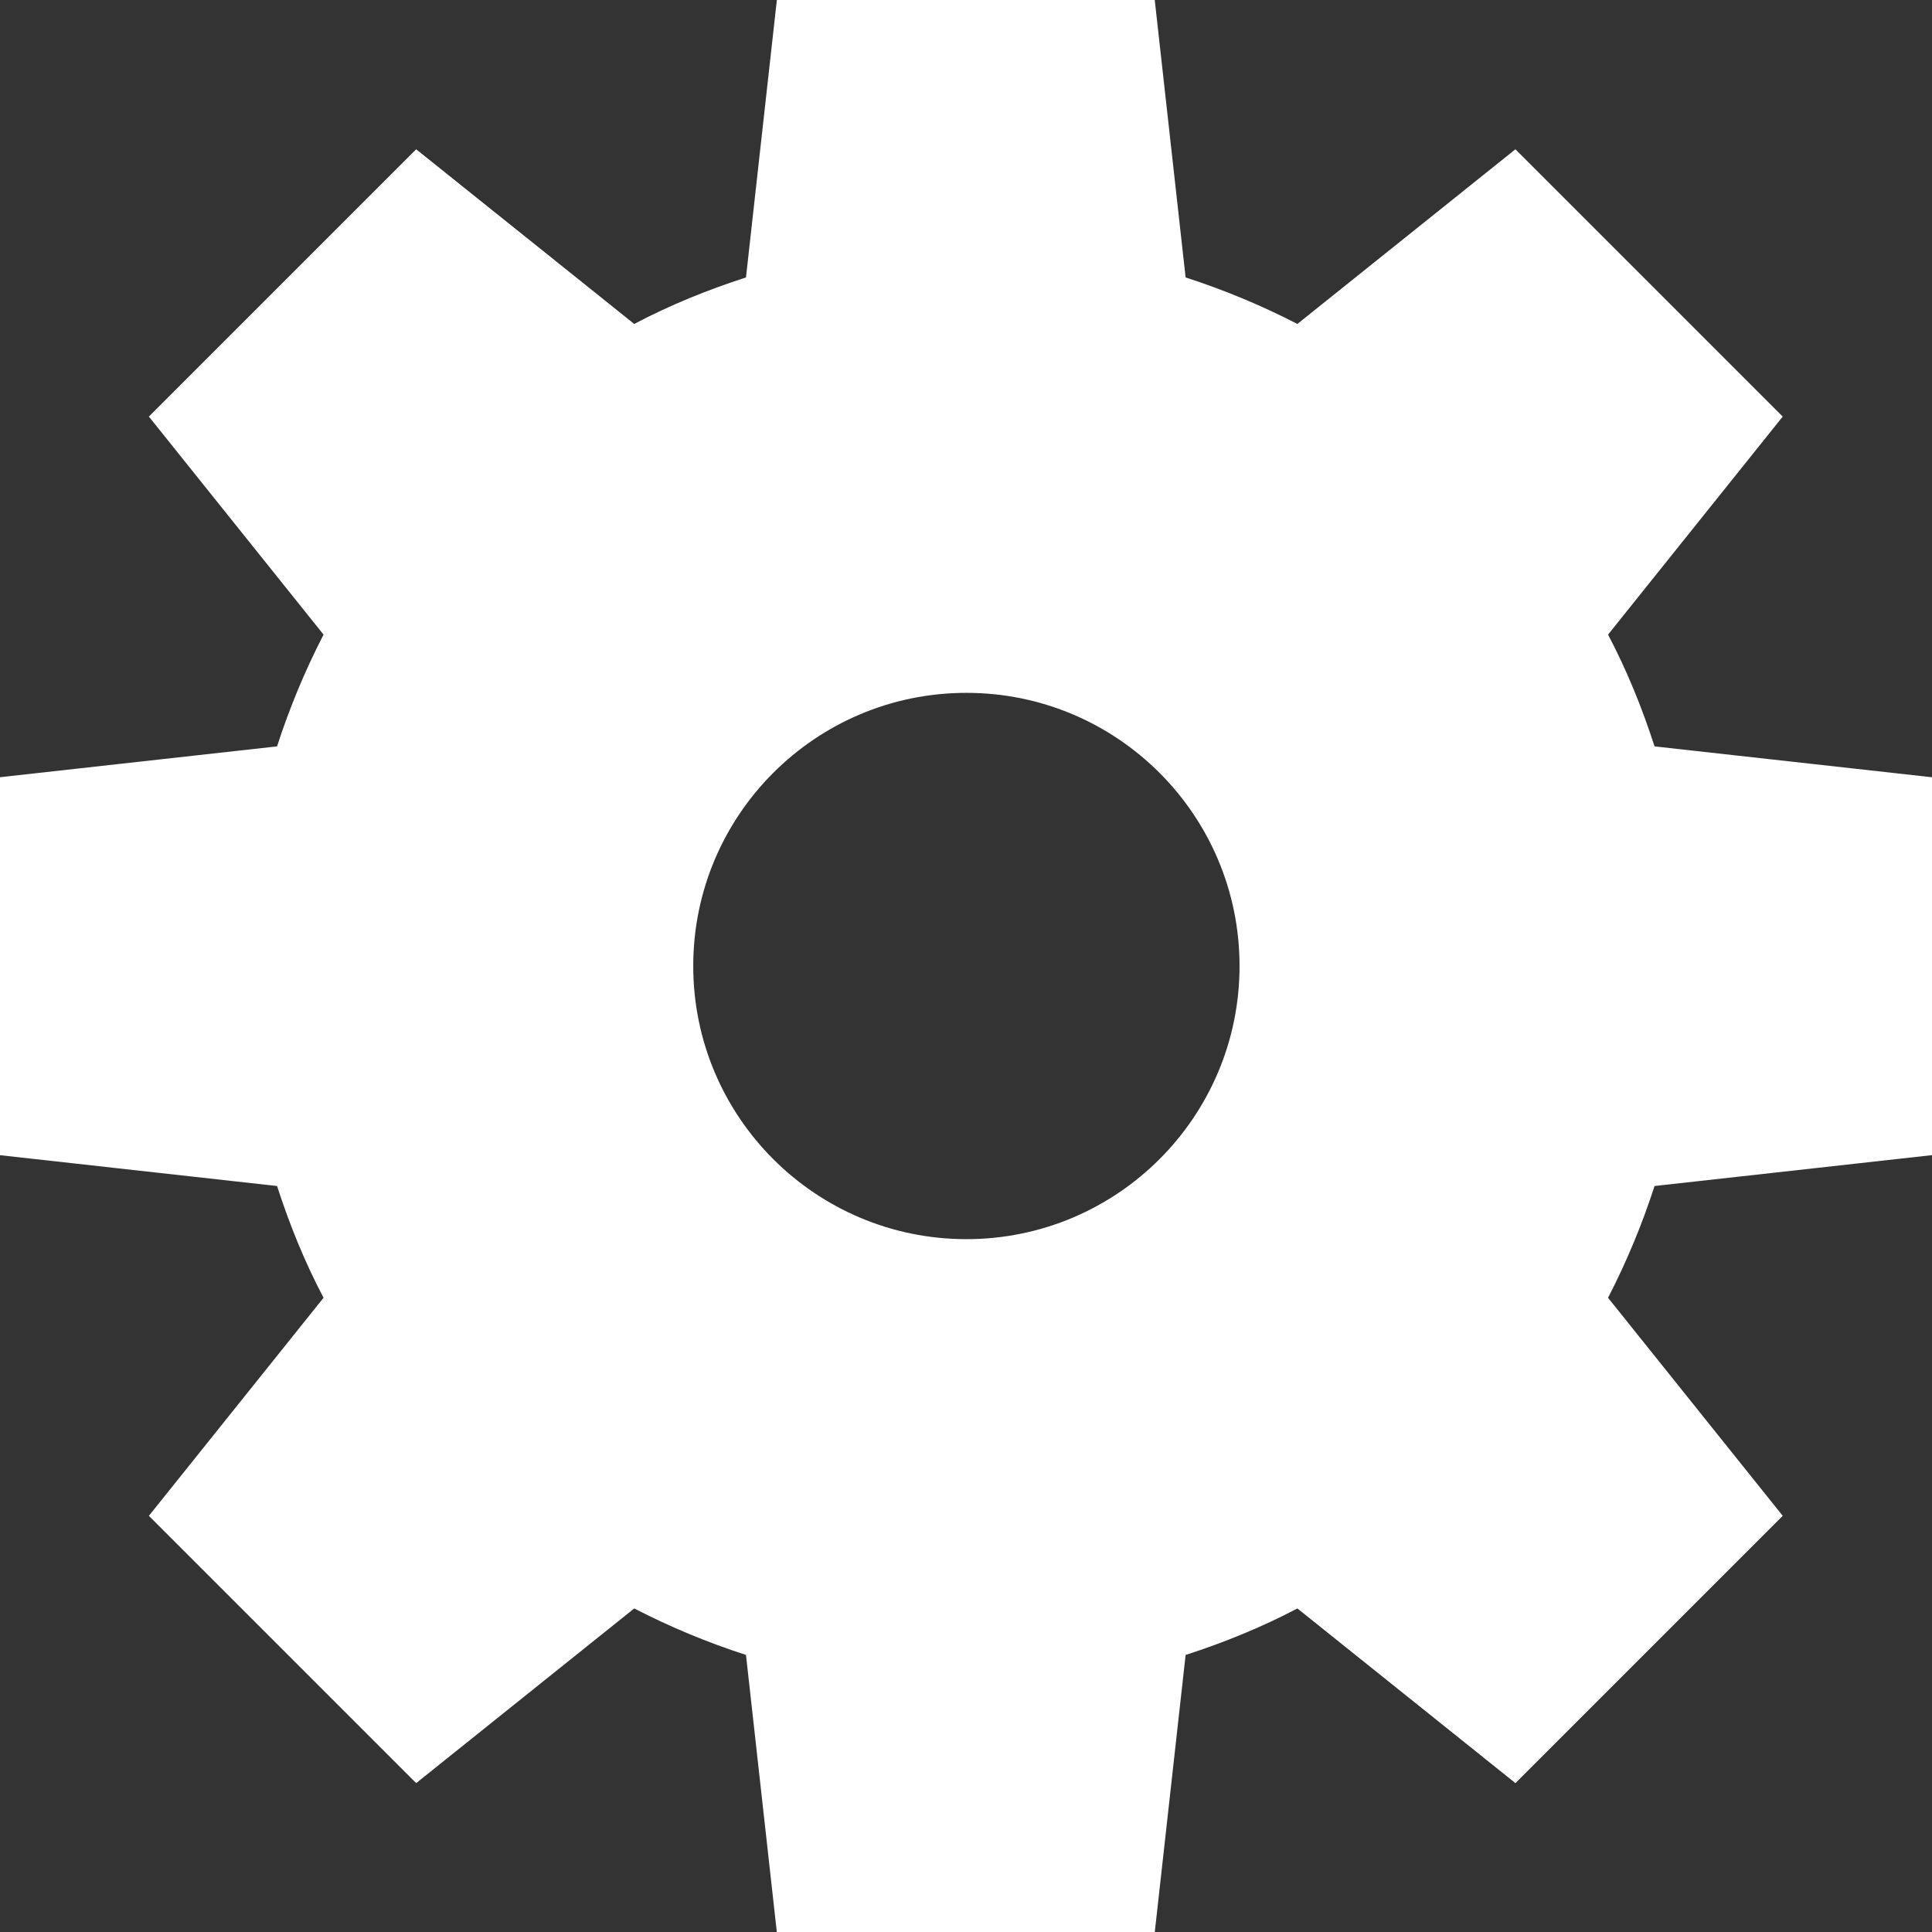
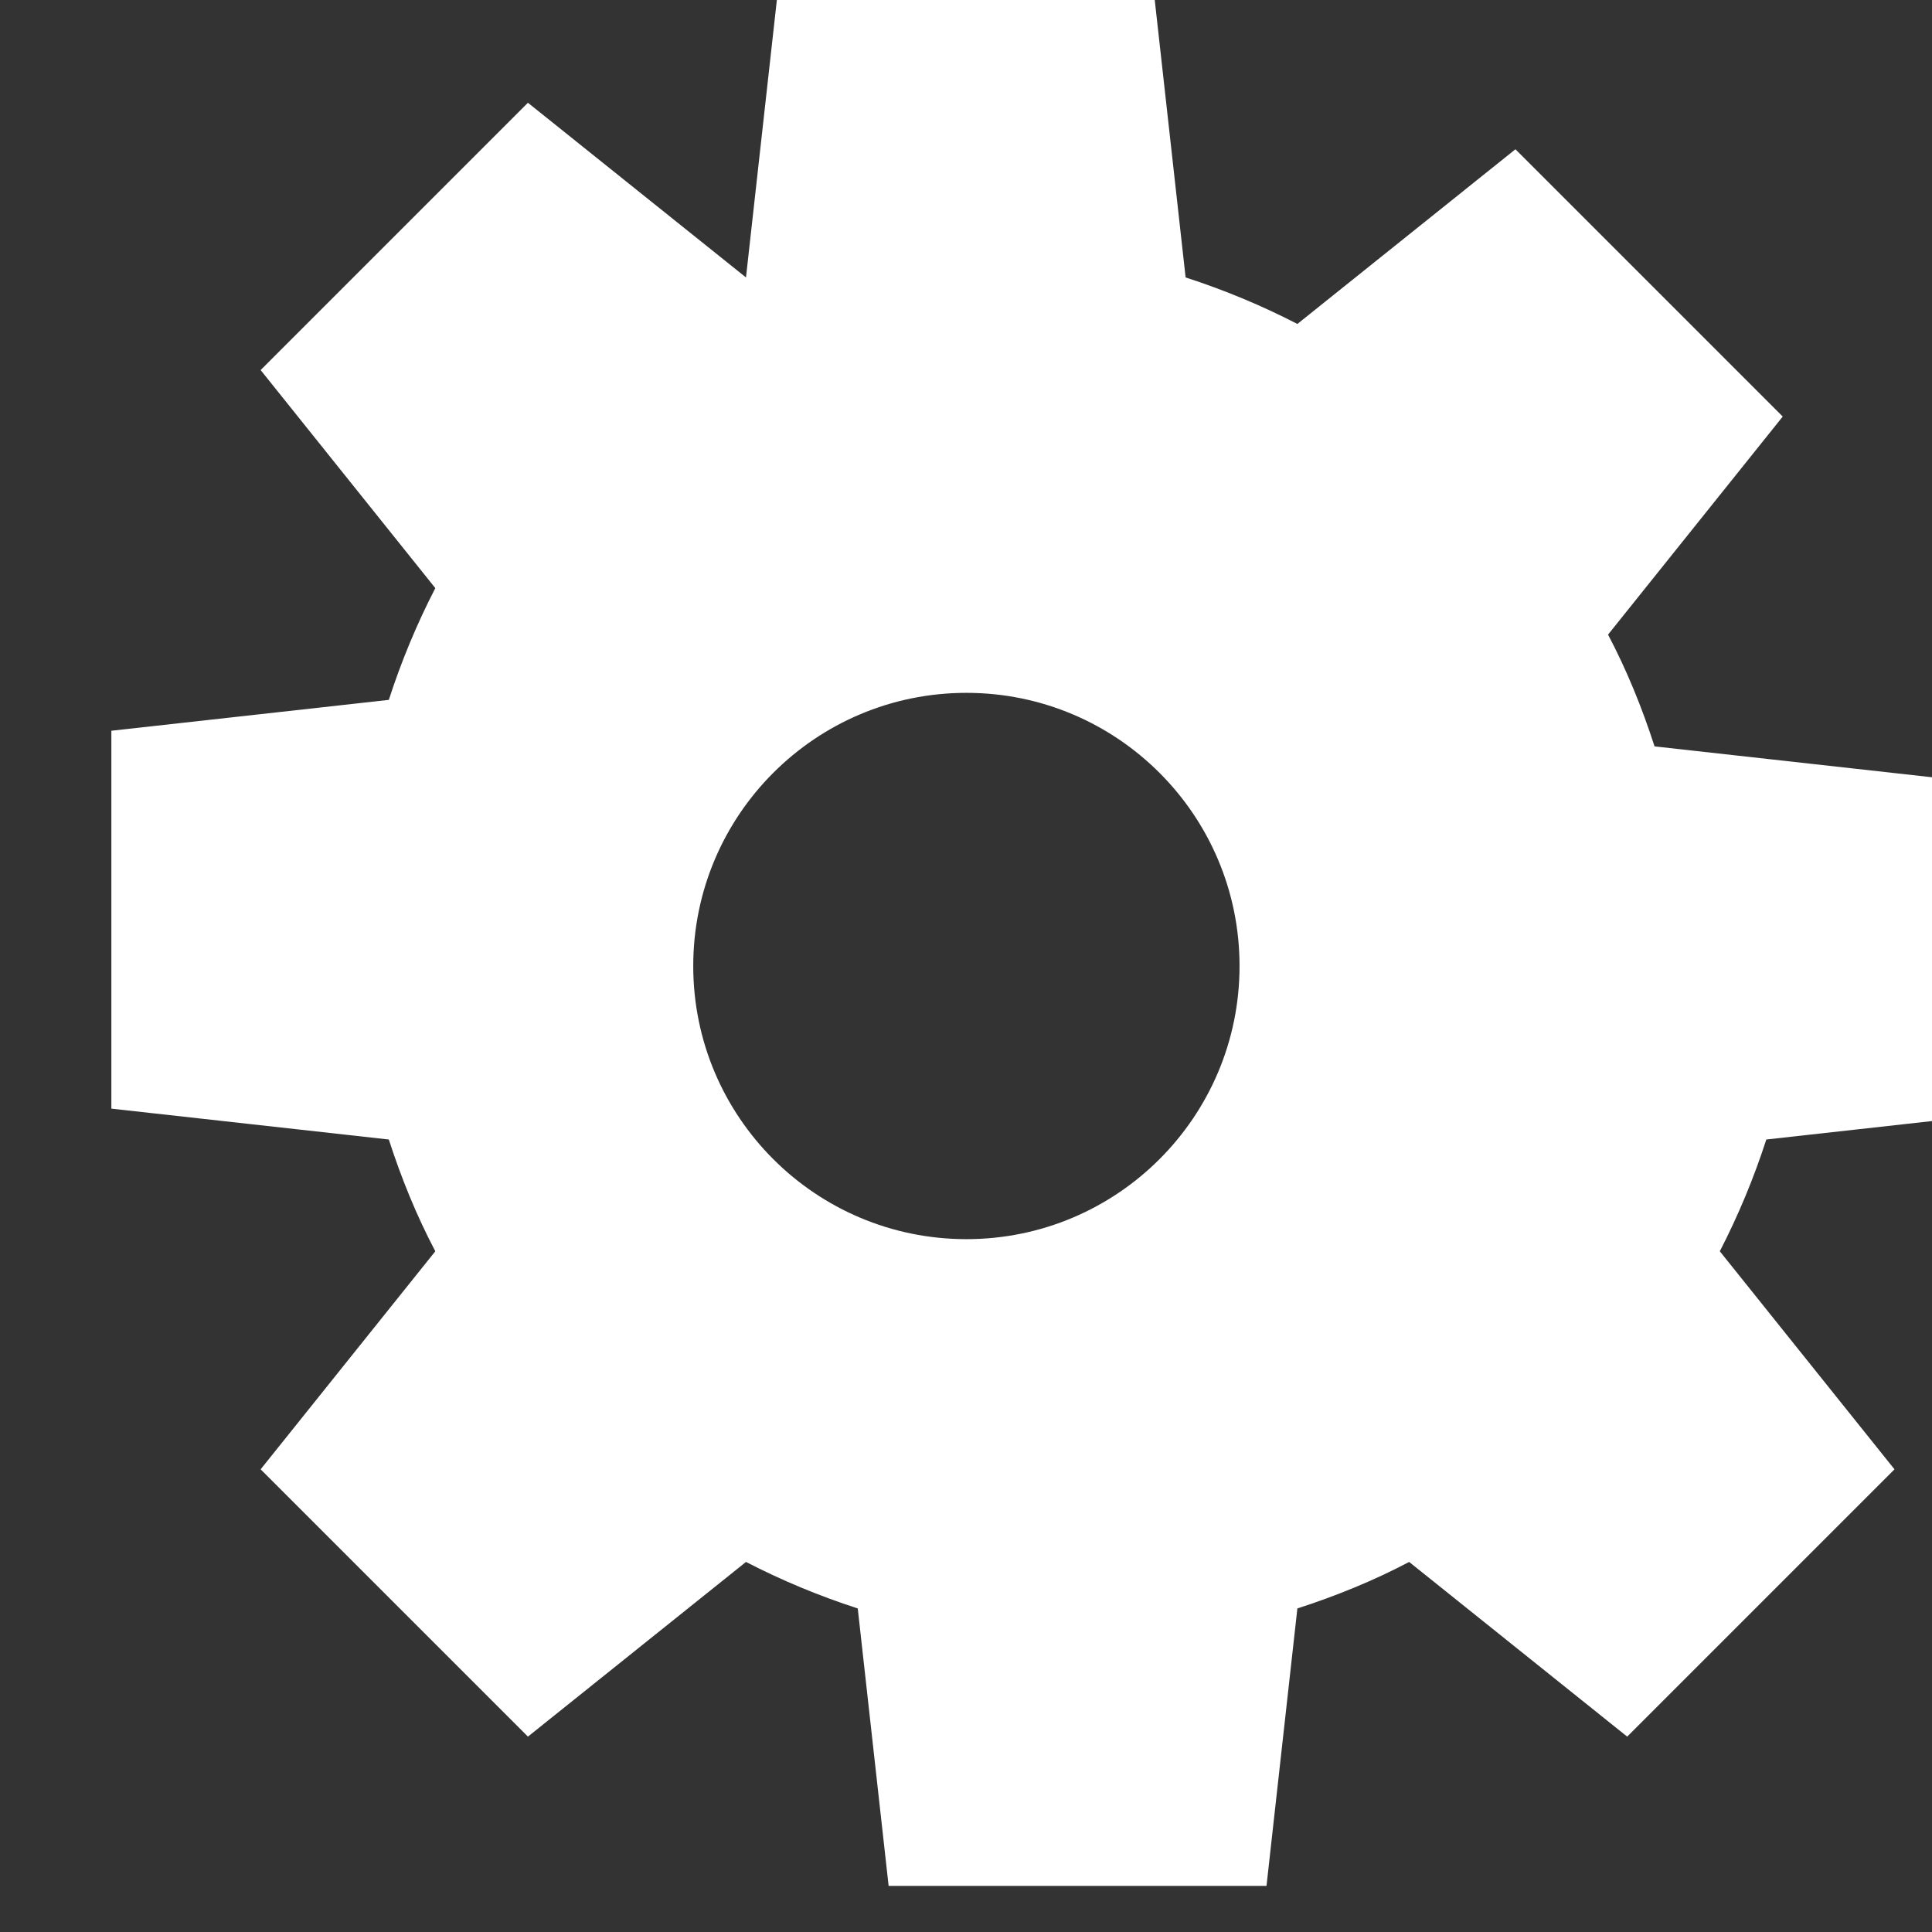
<svg xmlns="http://www.w3.org/2000/svg" id="_レイヤー_2" data-name="レイヤー 2" viewBox="0 0 49.44 49.44">
  <rect x="0" y="0" width="49.44" height="49.44" fill="#333333" stroke="none" />
  <defs>
    <style>
      .cls-1 {
        fill: #fff;
        stroke-width: 0px;
      }
    </style>
  </defs>
  <g id="_レイヤー_1-2" data-name="レイヤー 1">
-     <path class="cls-1" d="M49.44,29.56v-9.67l-7.1-.79c-.32-.99-.71-1.95-1.19-2.86l4.47-5.58-6.84-6.84-5.58,4.47c-.91-.47-1.87-.87-2.86-1.19l-.79-7.1h-9.67l-.79,7.1c-.99.32-1.95.71-2.86,1.19l-5.58-4.47-6.84,6.84,4.47,5.58c-.47.91-.87,1.87-1.19,2.86l-7.1.79v9.67l7.1.79c.32.99.71,1.95,1.19,2.86l-4.47,5.58,6.84,6.84,5.58-4.47c.91.47,1.87.87,2.86,1.19l.79,7.1h9.67l.79-7.1c.99-.32,1.95-.71,2.86-1.19l5.58,4.47,6.84-6.84-4.47-5.58c.47-.91.87-1.87,1.19-2.86l7.1-.79ZM31.72,24.72c0,3.86-3.13,6.99-6.99,6.99s-6.99-3.13-6.99-6.99,3.13-6.99,6.99-6.99,6.99,3.13,6.99,6.99Z" />
+     <path class="cls-1" d="M49.44,29.56v-9.67l-7.1-.79c-.32-.99-.71-1.95-1.19-2.86l4.47-5.58-6.84-6.84-5.58,4.47c-.91-.47-1.87-.87-2.86-1.19l-.79-7.1h-9.67l-.79,7.1l-5.58-4.47-6.84,6.84,4.47,5.58c-.47.91-.87,1.87-1.19,2.86l-7.1.79v9.67l7.1.79c.32.99.71,1.95,1.19,2.86l-4.47,5.58,6.84,6.84,5.58-4.47c.91.47,1.87.87,2.86,1.19l.79,7.1h9.67l.79-7.1c.99-.32,1.95-.71,2.86-1.19l5.58,4.47,6.84-6.84-4.47-5.58c.47-.91.87-1.87,1.19-2.86l7.1-.79ZM31.72,24.72c0,3.86-3.13,6.99-6.99,6.99s-6.99-3.13-6.99-6.99,3.13-6.99,6.99-6.99,6.99,3.13,6.99,6.99Z" />
  </g>
</svg>